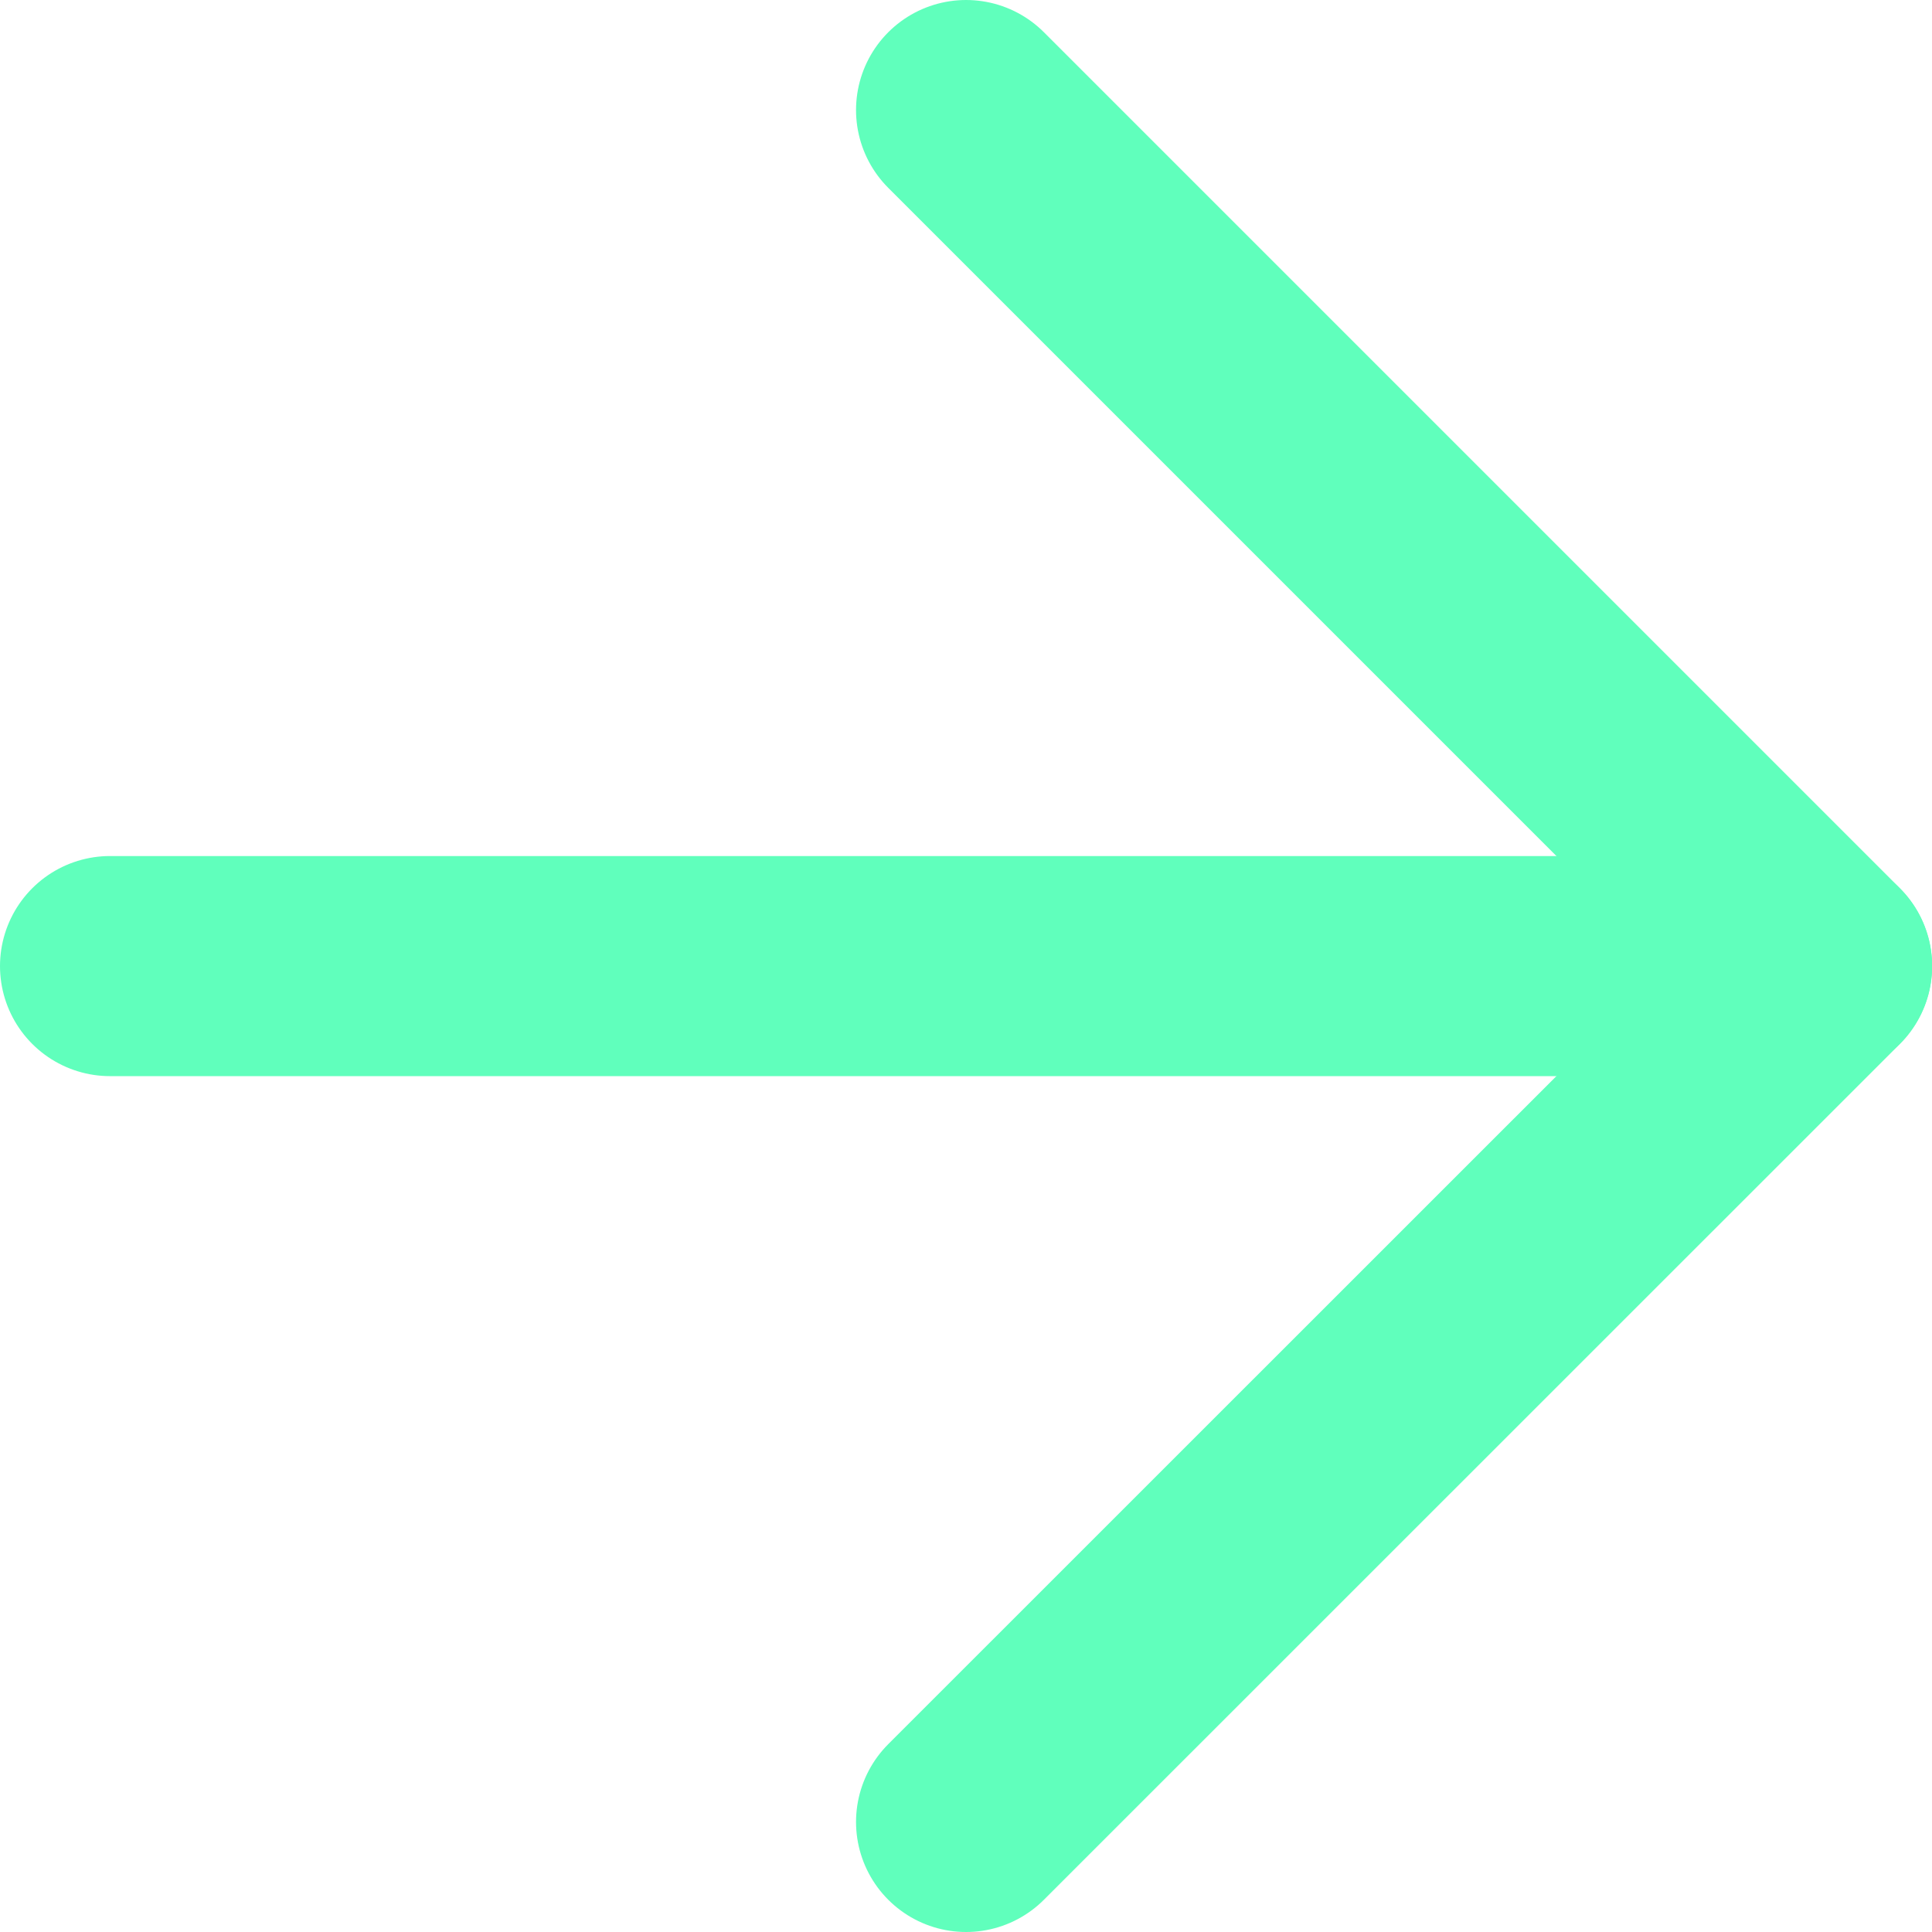
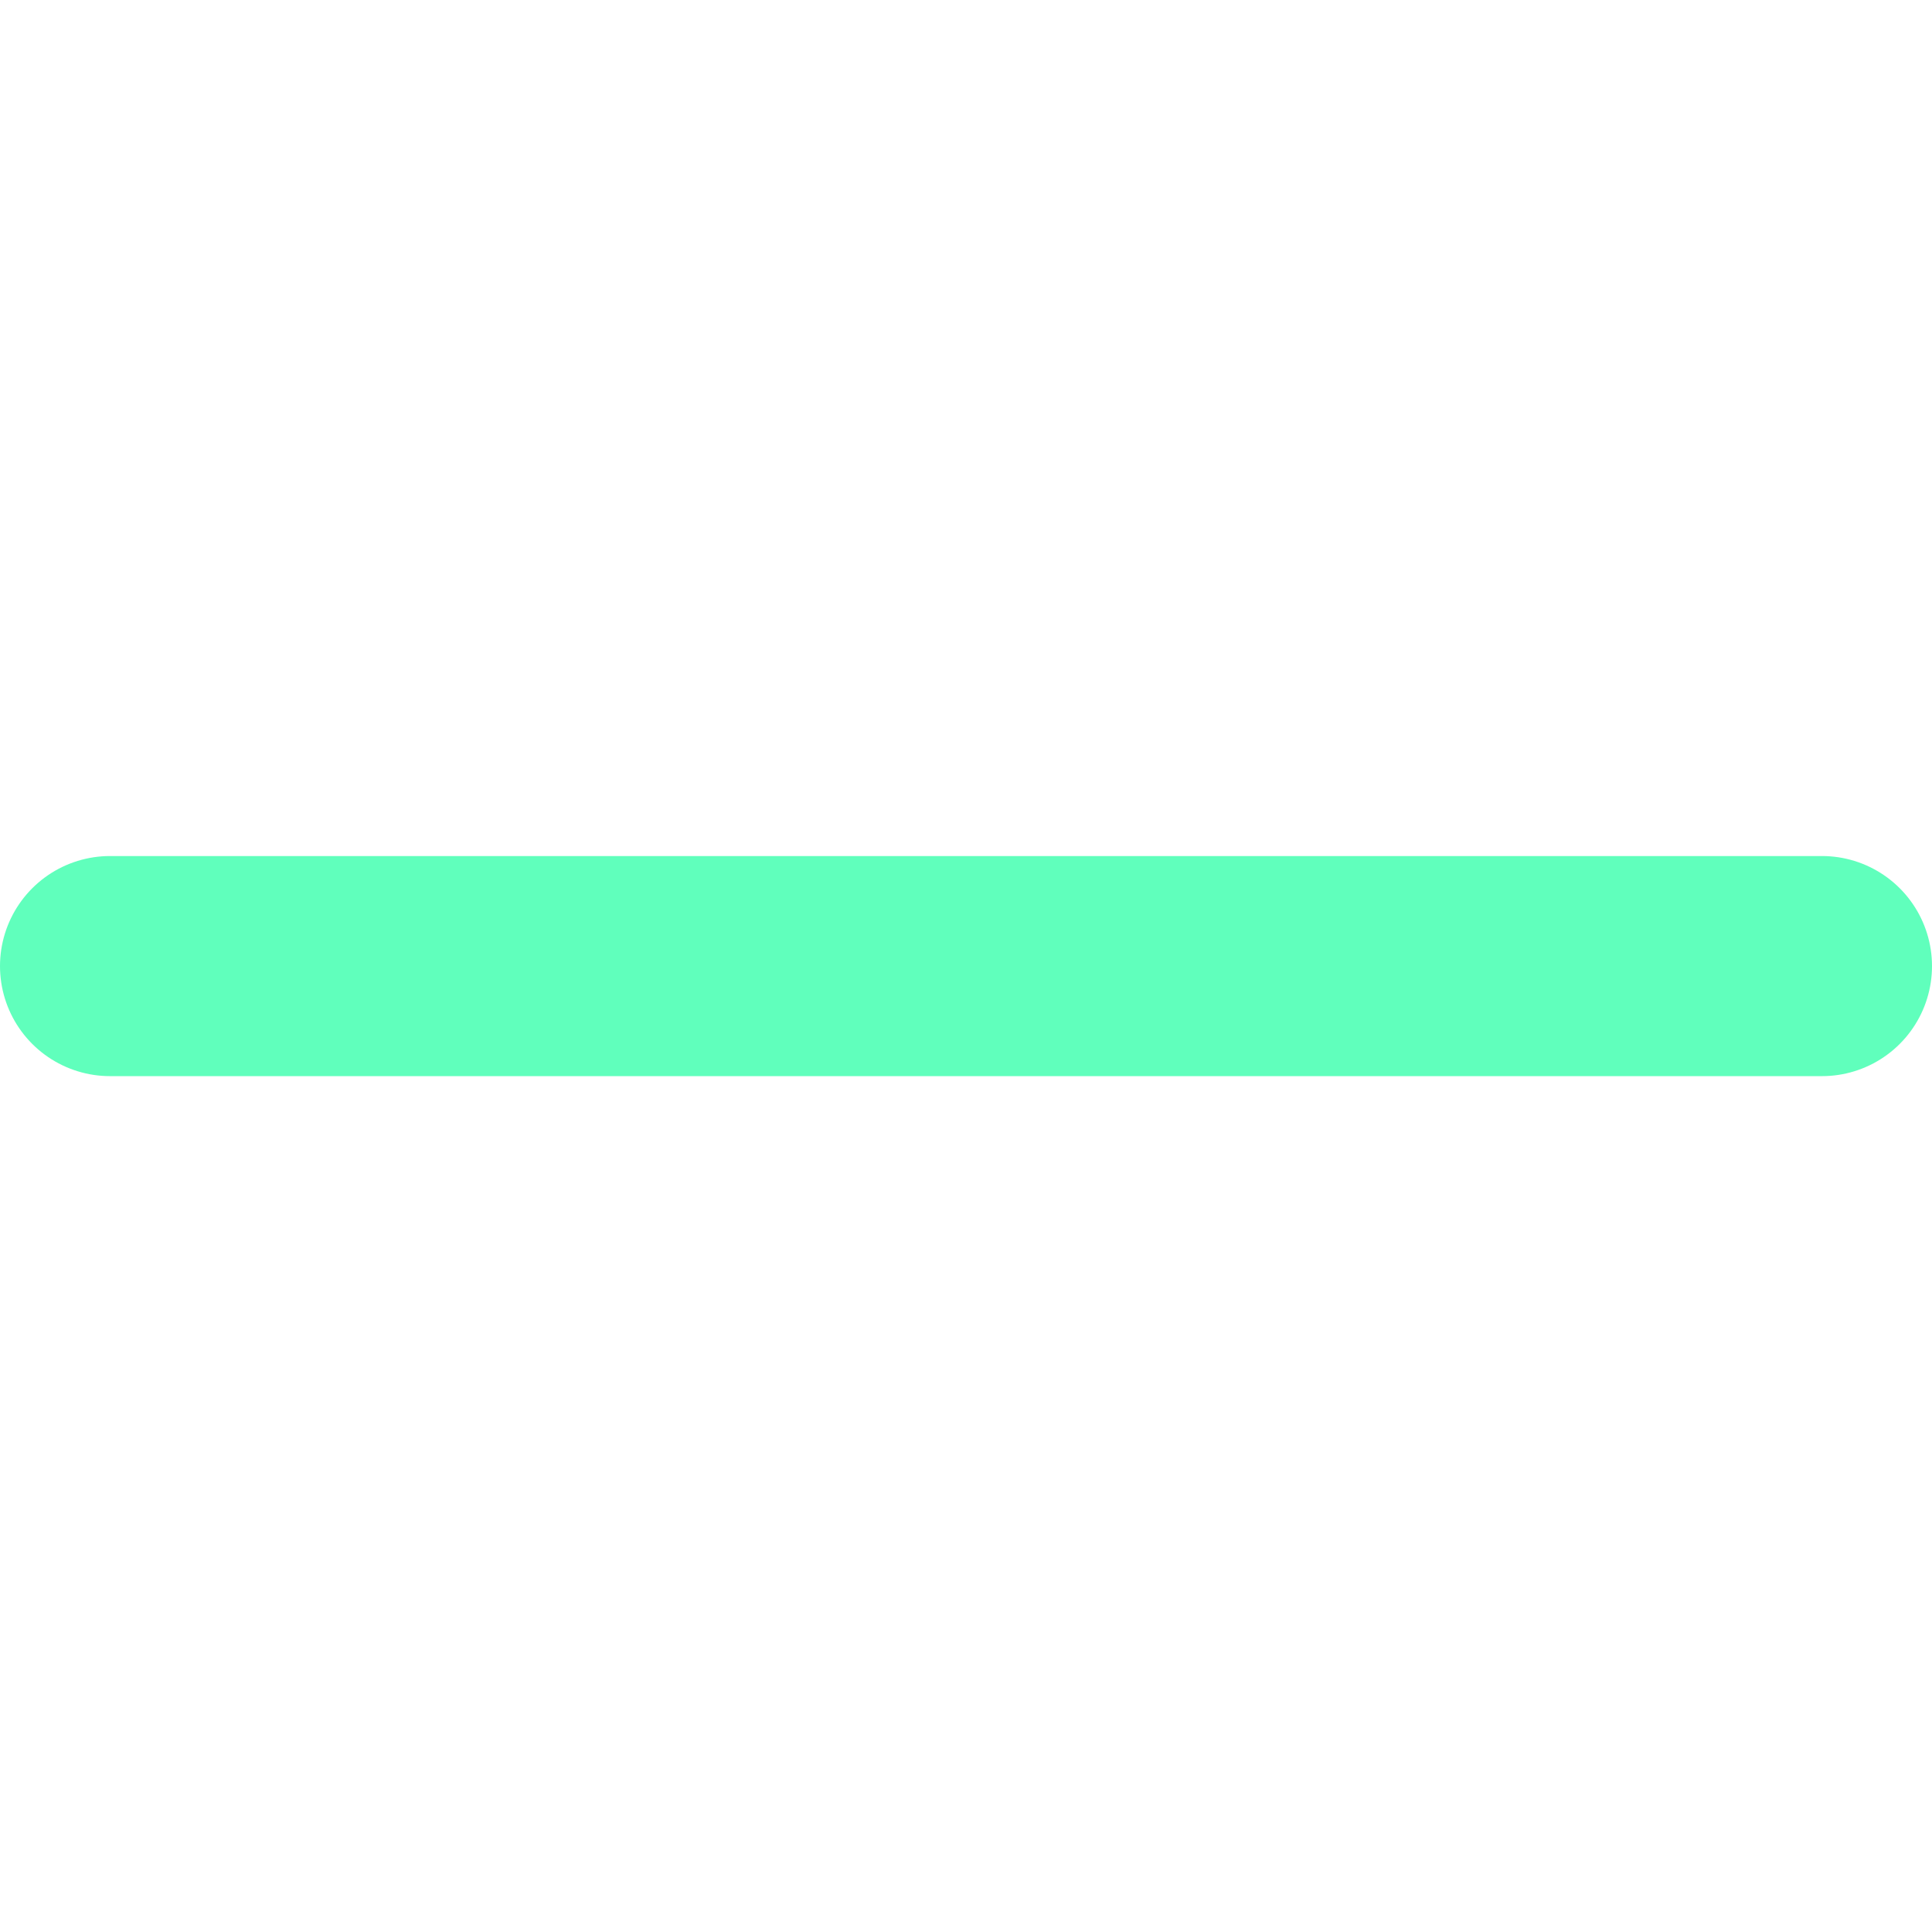
<svg xmlns="http://www.w3.org/2000/svg" viewBox="0 0 11.411 11.411">
  <g transform="translate(-213.35 -2169.35)">
    <line class="_s" fill="none" stroke="#60ffbc" stroke-linecap="round" stroke-linejoin="round" stroke-width="1.3px" x2="10.111" transform="translate(214 2175.056)" />
-     <path class="_s" fill="none" stroke="#60ffbc" stroke-linecap="round" stroke-linejoin="round" stroke-width="1.3px" d="M12,5l5.056,5.056L12,15.111" transform="translate(207.056 2165)" />
  </g>
</svg>